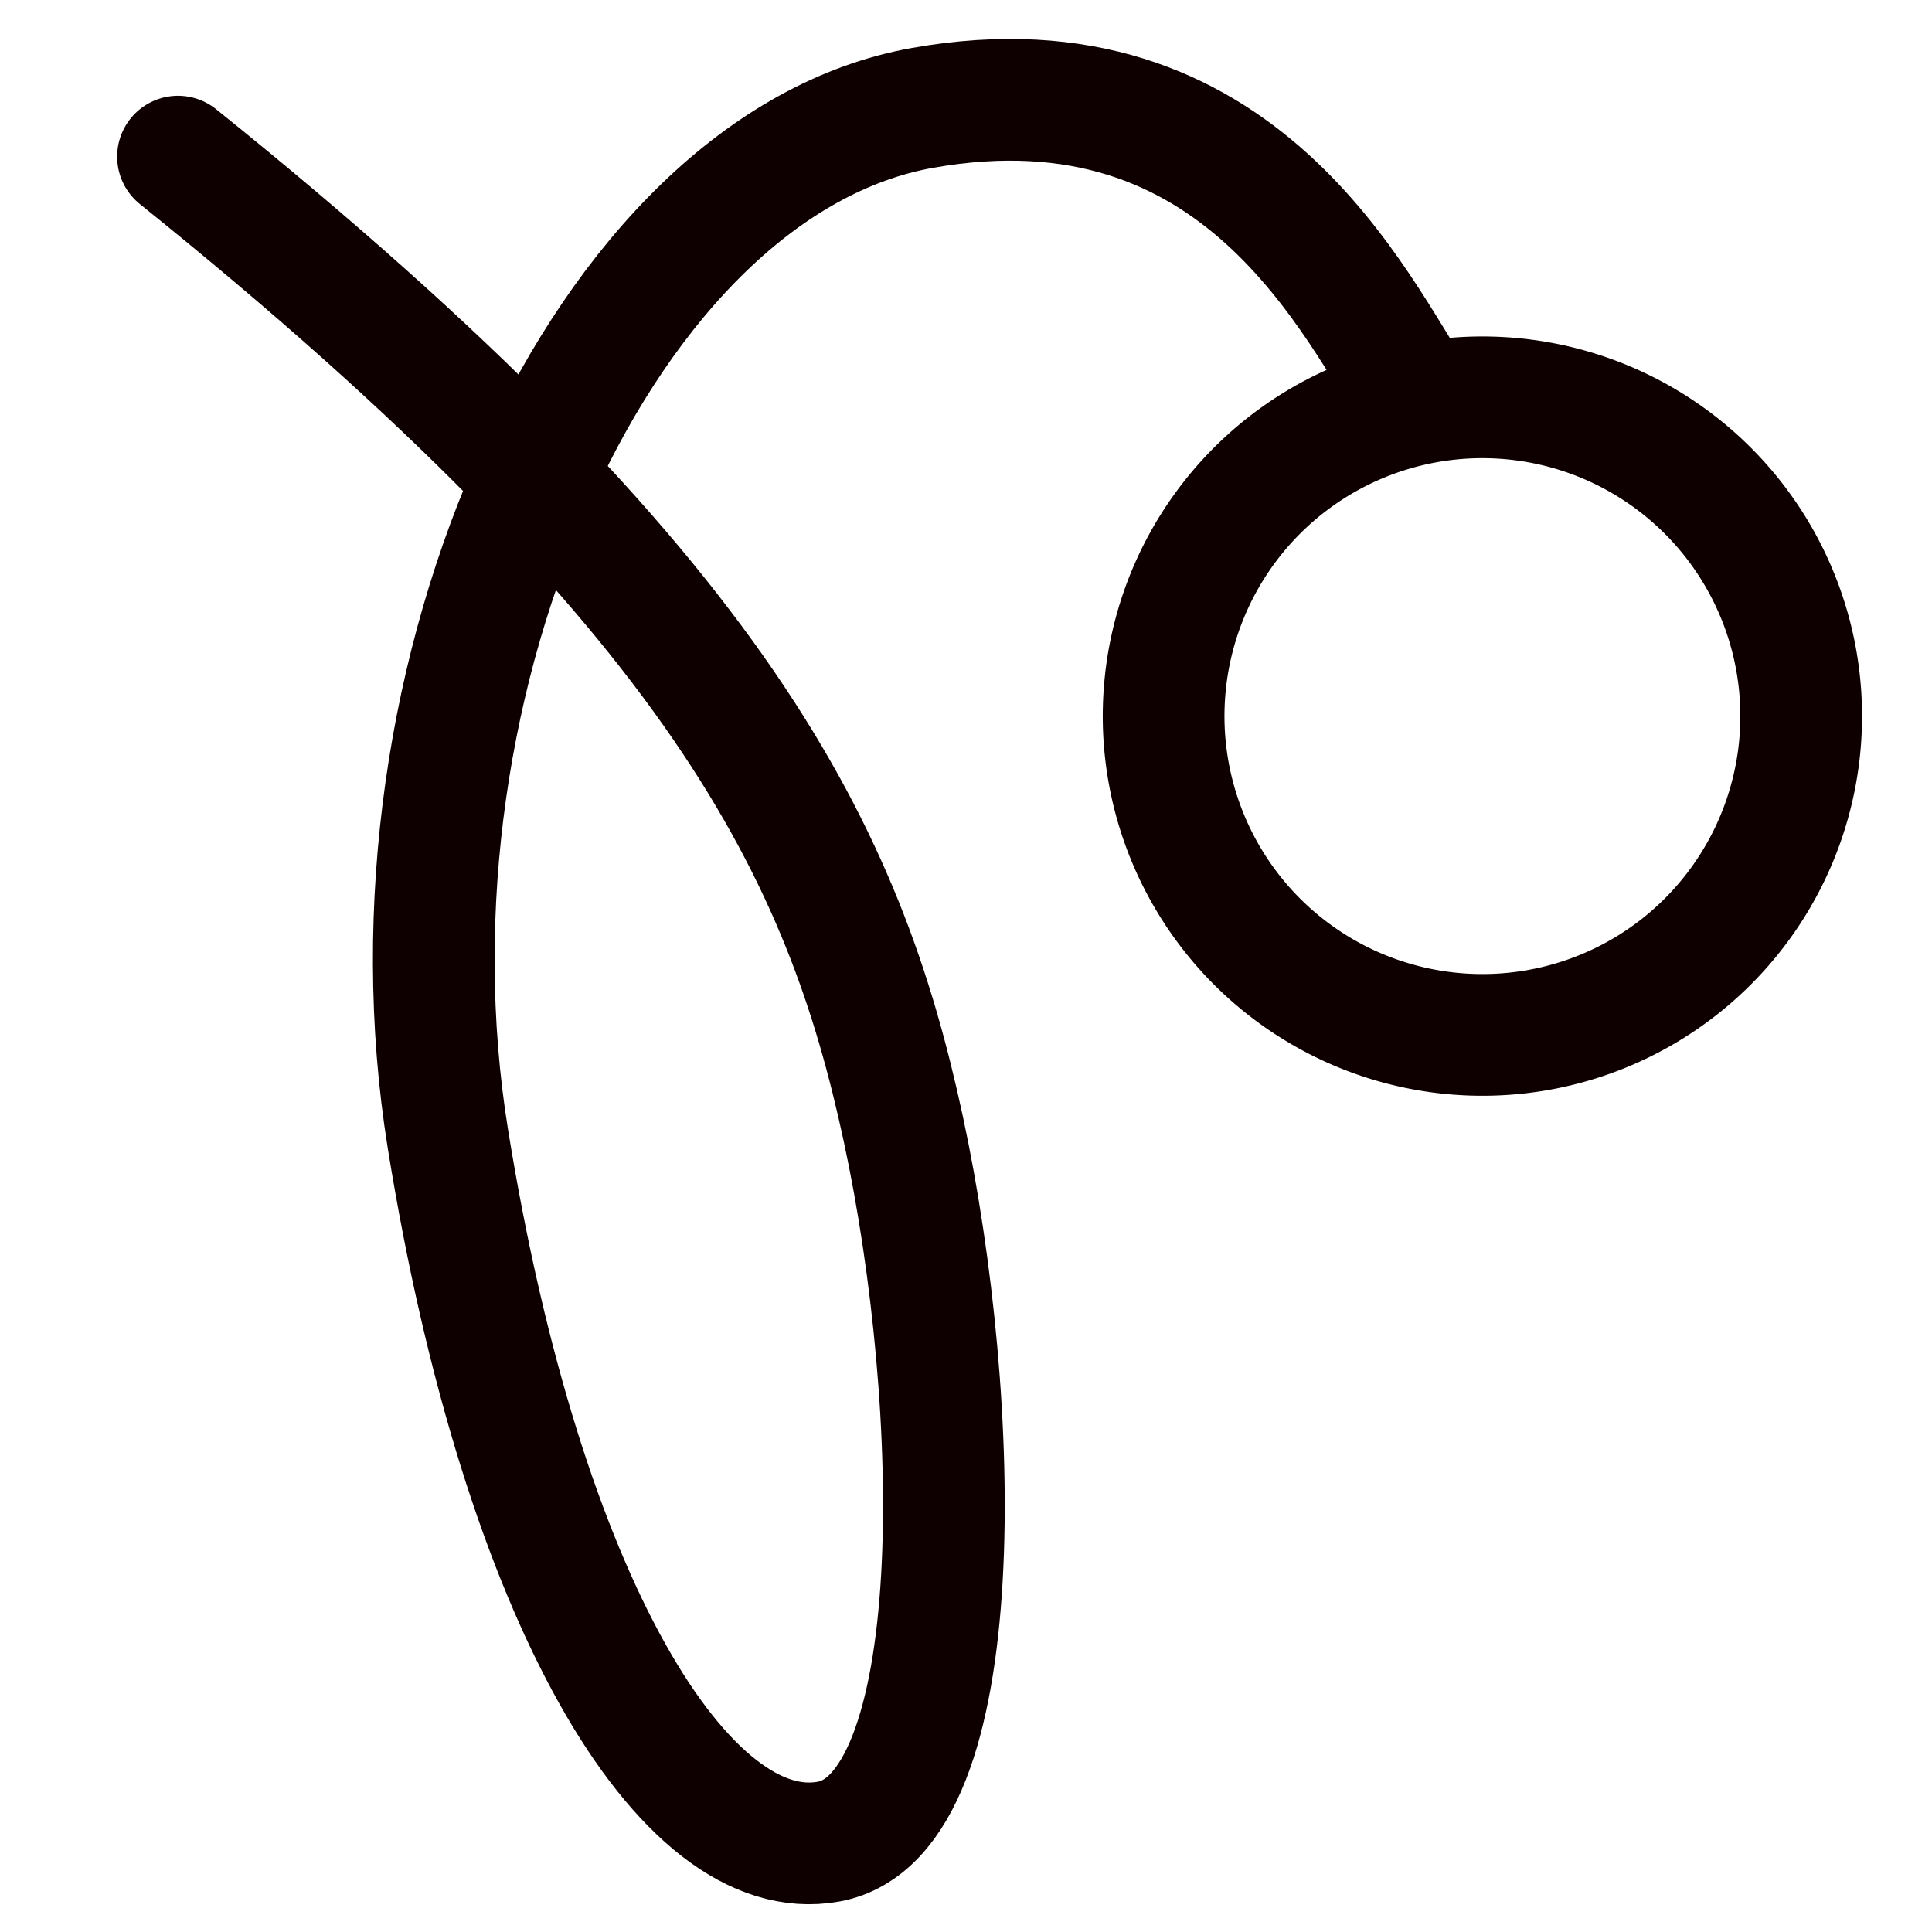
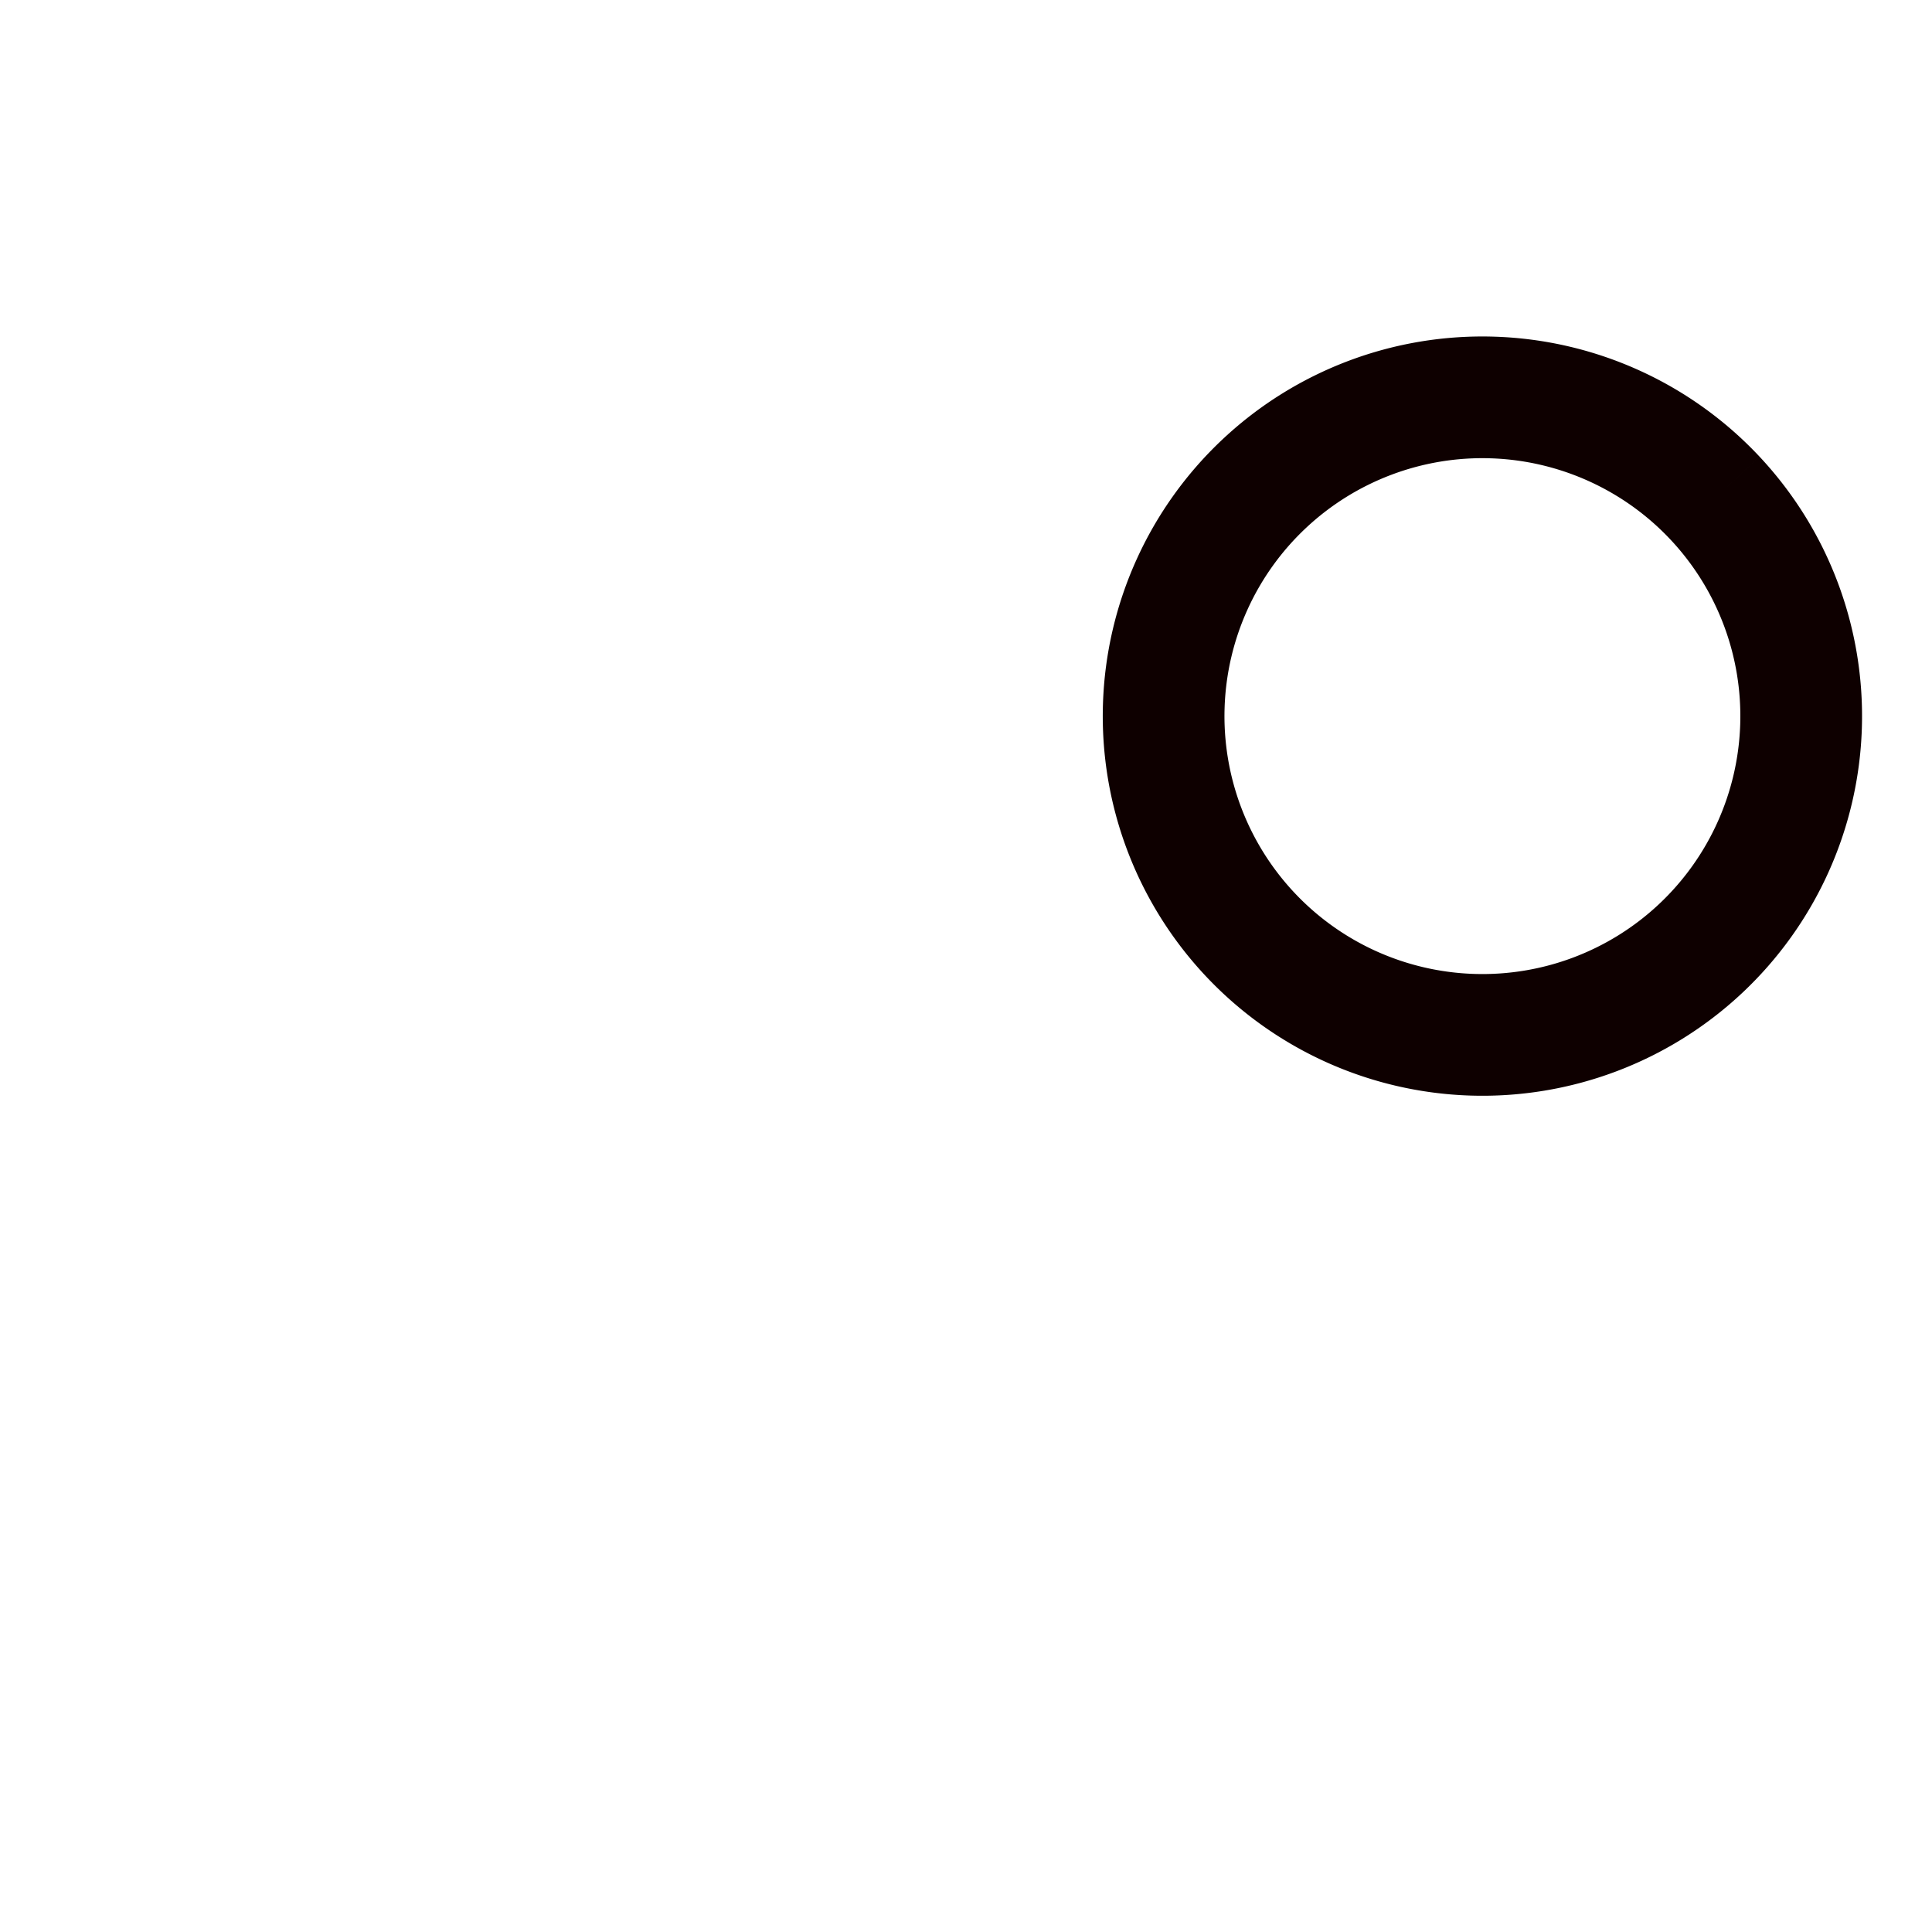
<svg xmlns="http://www.w3.org/2000/svg" xmlns:ns1="http://www.inkscape.org/namespaces/inkscape" xmlns:ns2="http://sodipodi.sourceforge.net/DTD/sodipodi-0.dtd" width="120" height="120" viewBox="0 0 31.75 31.75" version="1.1" id="svg5058" ns1:version="0.92.4 5da689c313, 2019-01-14" ns2:docname="01-Pegasus.svg">
  <defs id="defs5052" />
  <ns2:namedview id="base" pagecolor="#ffffff" bordercolor="#666666" borderopacity="1.0" ns1:pageopacity="0.0" ns1:pageshadow="2" ns1:zoom="2.8" ns1:cx="40.022336" ns1:cy="17.347568" ns1:document-units="mm" ns1:current-layer="layer1" showgrid="false" units="px" ns1:window-width="1920" ns1:window-height="1049" ns1:window-x="0" ns1:window-y="0" ns1:window-maximized="1" />
  <g ns1:label="Calque 1" ns1:groupmode="layer" id="layer1" transform="translate(0,-265.25)">
-     <path style="display:inline;fill:none;stroke:#0e0000;stroke-width:2;stroke-linecap:round;stroke-linejoin:miter;stroke-miterlimit:4;stroke-dasharray:none;stroke-opacity:1" d="m 2.925,267.824 c 8.975,7.216 10.955,11.492 11.921,15.984 0.966,4.491 1.131,11.279 -1.23,11.707 -2.361,0.428 -5.025,-3.929 -6.255,-11.547 -1.23,-7.618 2.576,-16.02 7.805,-16.946 5.229,-0.926 7.112,3.286 8.126,4.811" id="path4831" ns1:connector-curvature="0" ns2:nodetypes="czzzzc" />
    <path style="display:inline;opacity:1;fill:none;fill-opacity:1;stroke:#0e0000;stroke-width:2;stroke-linecap:butt;stroke-linejoin:round;stroke-miterlimit:4;stroke-dasharray:none;stroke-opacity:1" id="path4833" ns2:type="arc" ns2:cx="24.361649" ns2:cy="277.01828" ns2:rx="5.2388582" ns2:ry="5.2388582" ns2:start="5.5304946" ns2:end="5.5304248" ns2:open="true" d="m 28.185,273.437 a 5.239,5.239 0 0 1 -0.242,7.405 5.239,5.239 0 0 1 -7.405,-0.242 5.239,5.239 0 0 1 0.242,-7.405 5.239,5.239 0 0 1 7.405,0.242" />
  </g>
</svg>